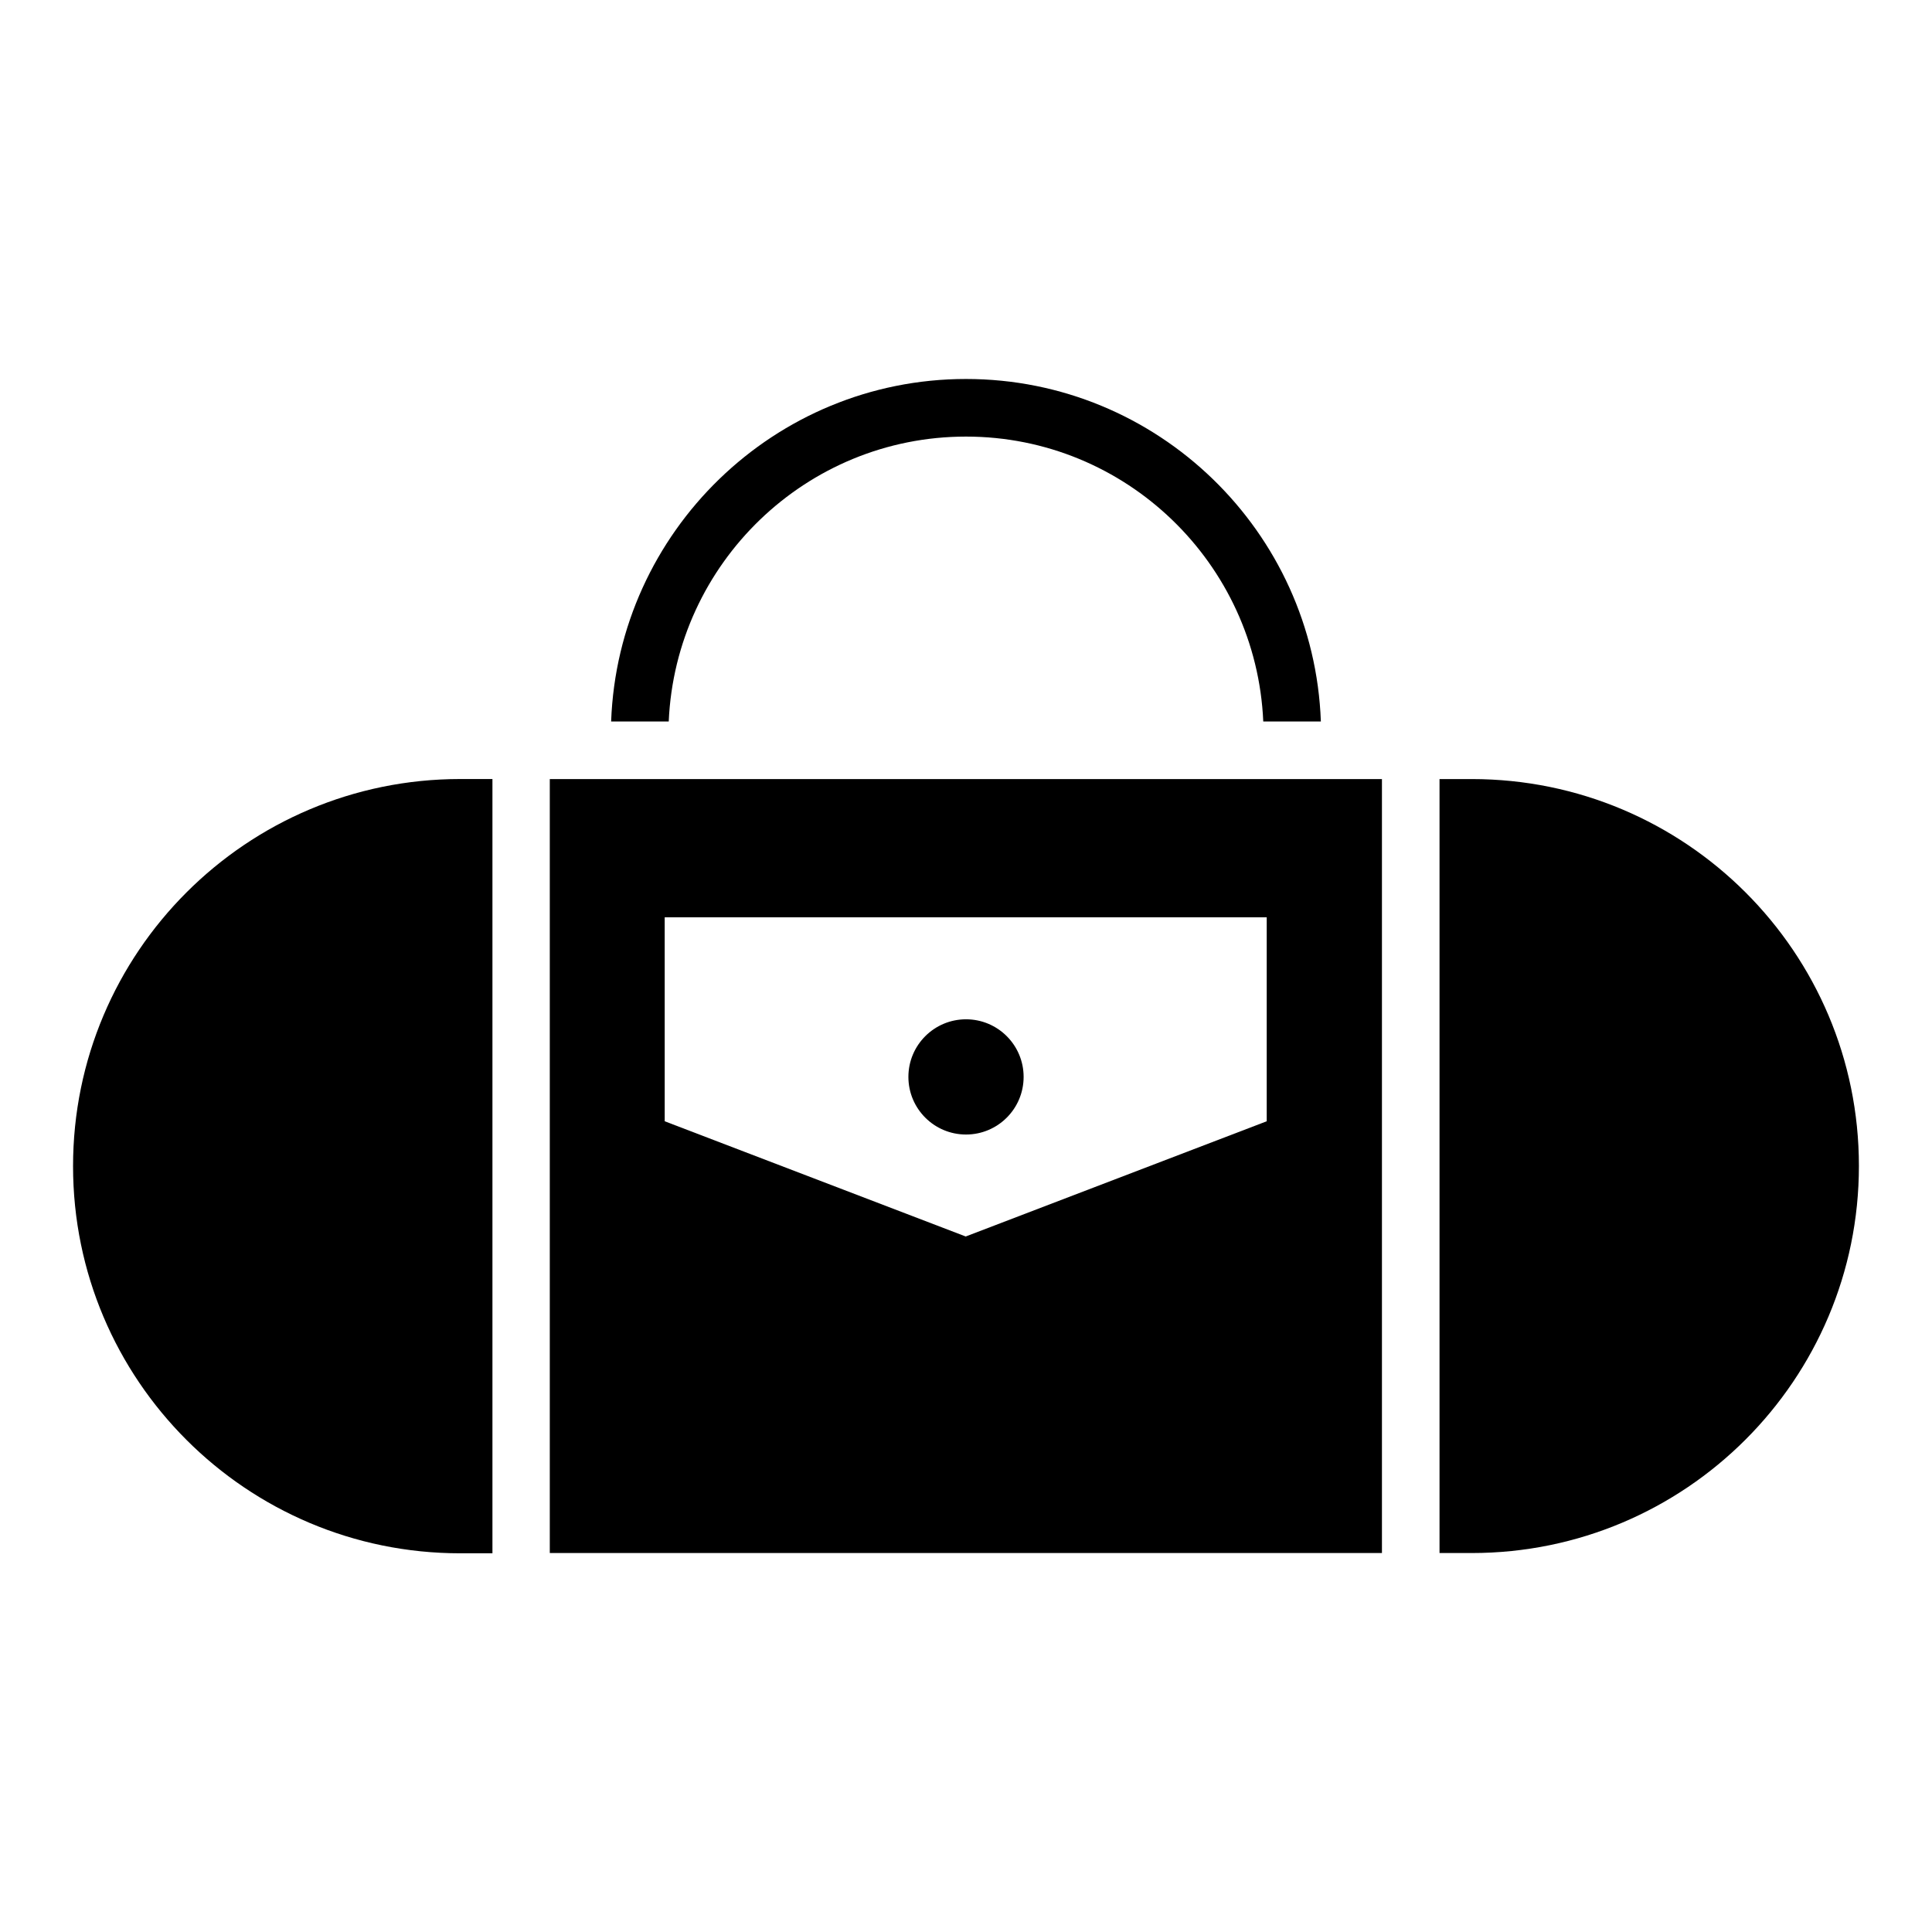
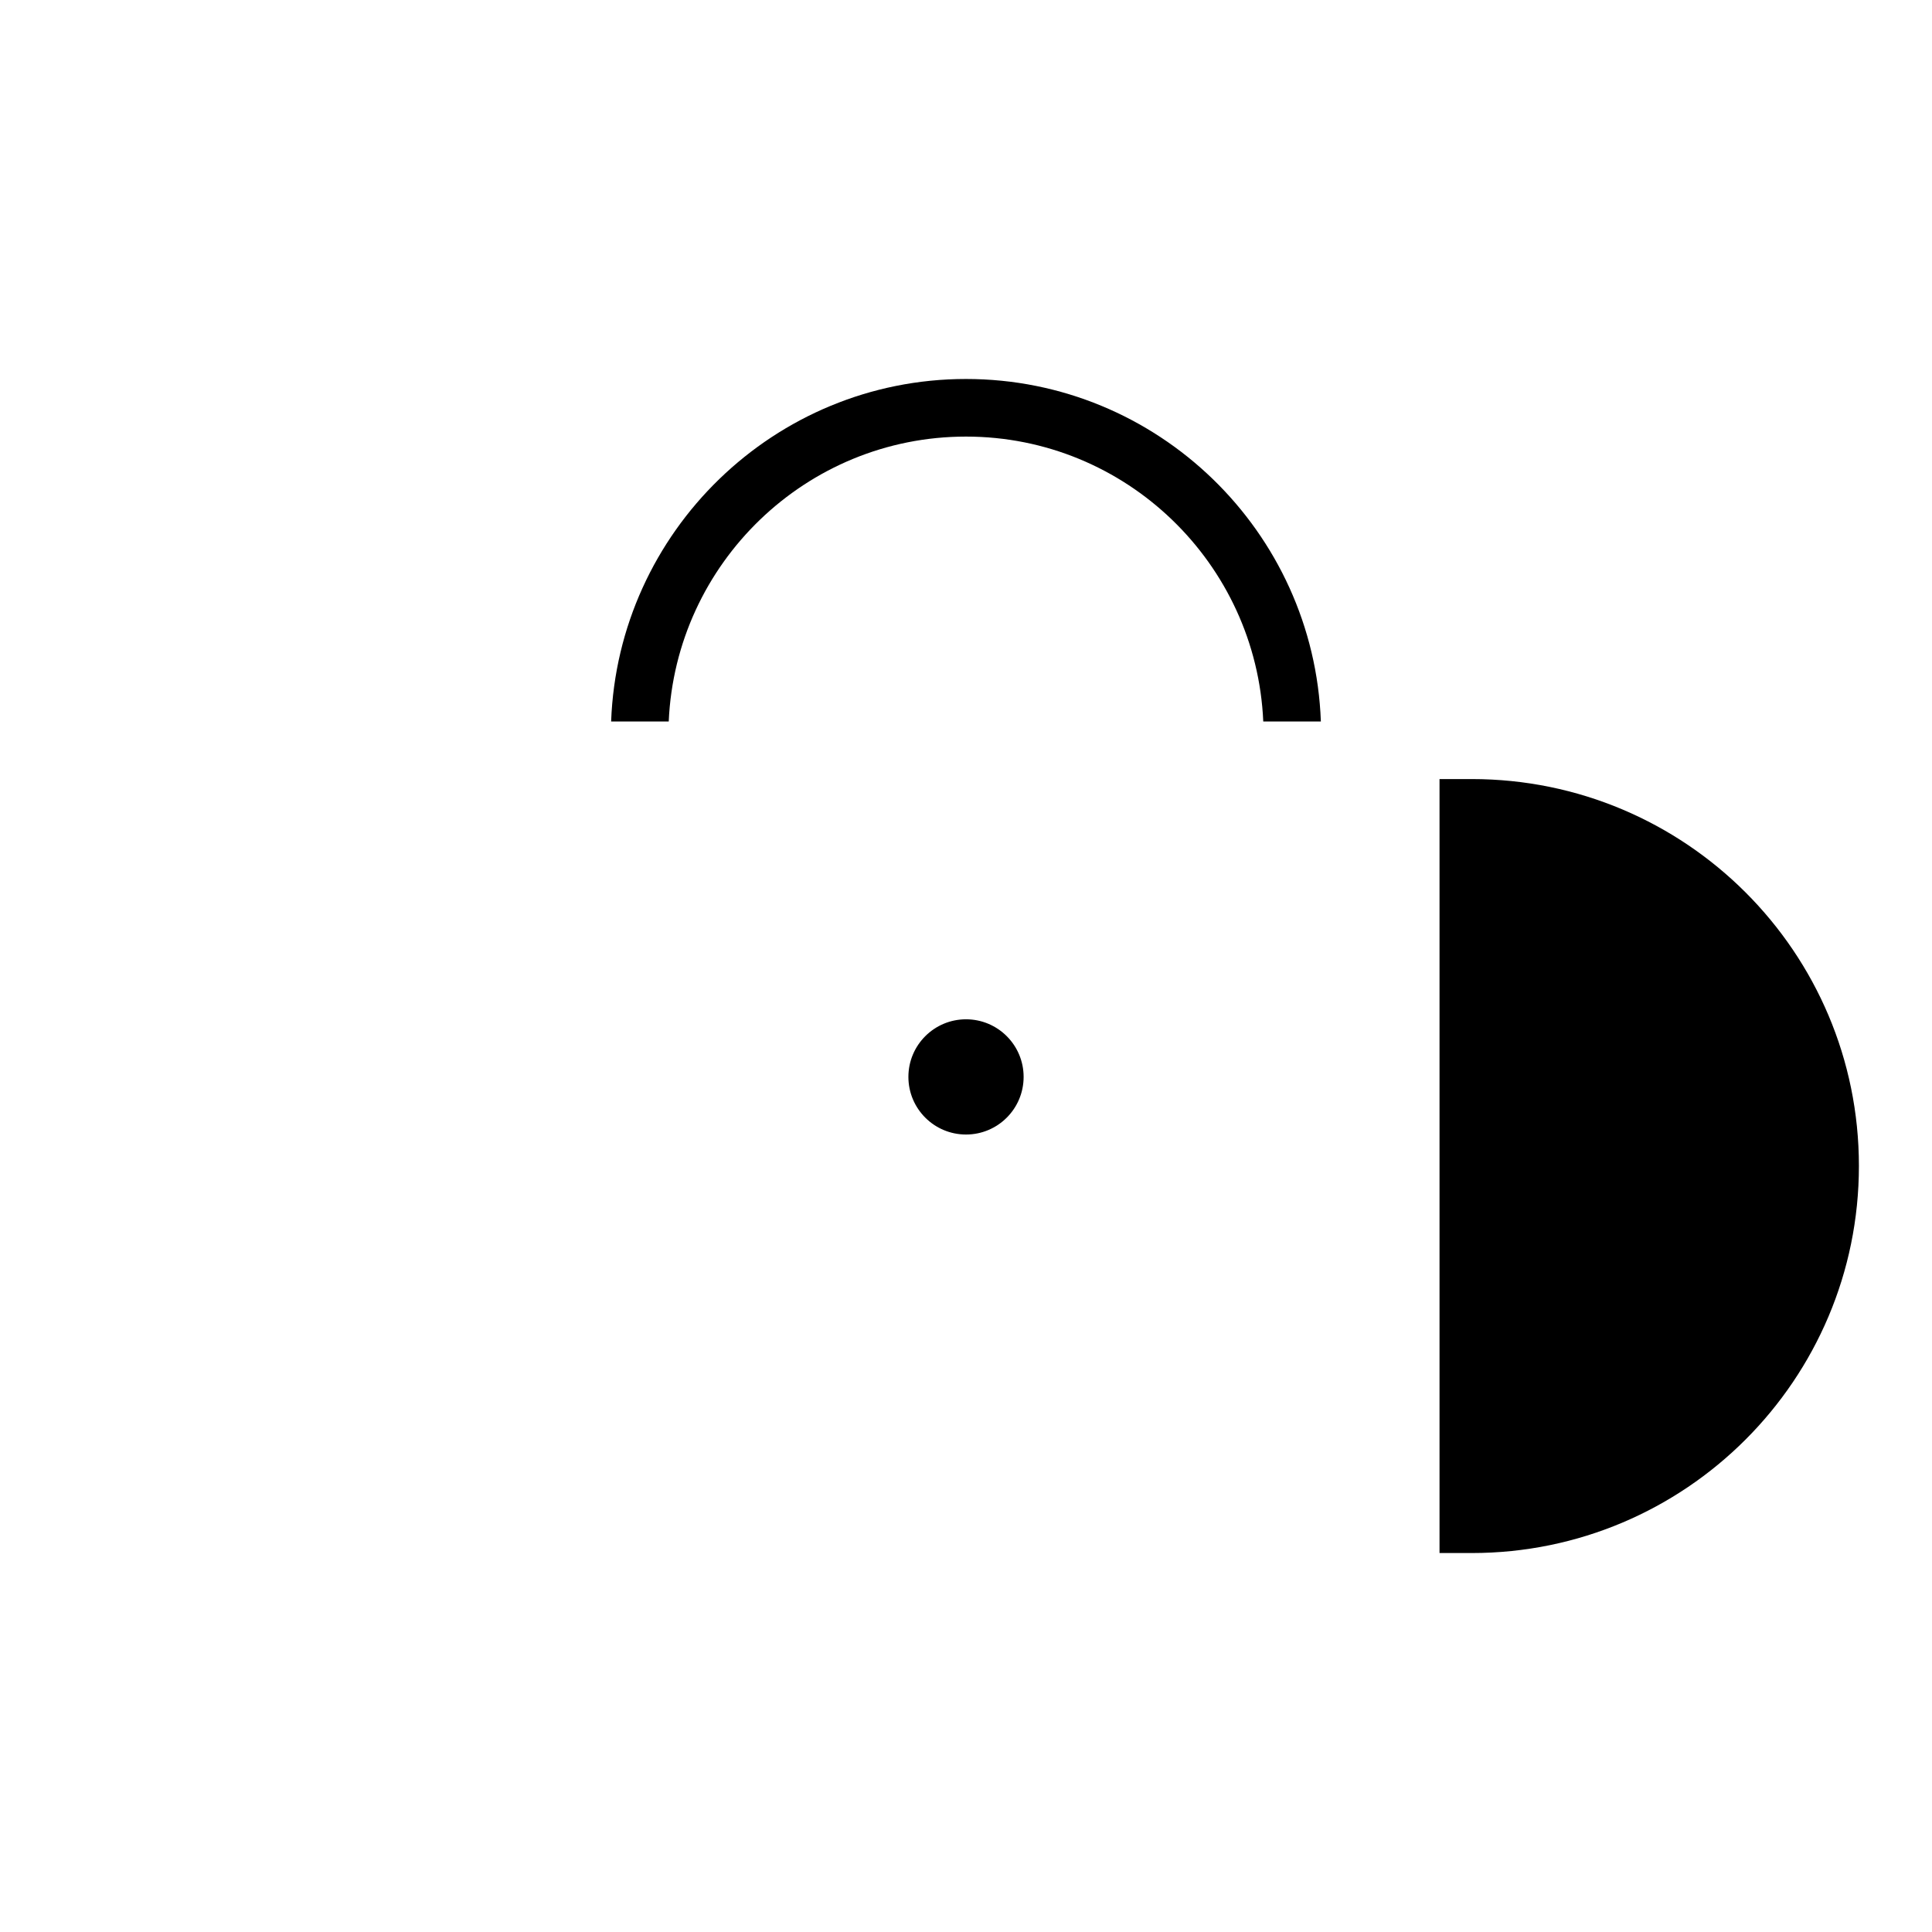
<svg xmlns="http://www.w3.org/2000/svg" fill="#000000" width="800px" height="800px" version="1.1" viewBox="144 144 512 512">
  <g>
-     <path d="m289.7 555.57h220.53v-205.11h-220.53zm30.535-168.47h159.46v54.047l-79.77 30.535-79.77-30.535-0.004-54.047z" />
    <path d="m415.27 429.39c0 8.434-6.836 15.27-15.266 15.27-8.434 0-15.27-6.836-15.27-15.27 0-8.43 6.836-15.266 15.27-15.266 8.43 0 15.266 6.836 15.266 15.266" />
    <path d="m400 259.7c42.367 0 76.945 33.586 78.777 75.496h15.266c-1.832-50.383-43.281-90.762-94.043-90.762s-92.211 40.457-94.043 90.762h15.266c1.832-41.91 36.41-75.496 78.777-75.496z" />
-     <path d="m163.36 453.05c0 56.641 45.953 102.59 102.59 102.59h8.551v-205.19h-8.551c-56.641 0-102.59 45.953-102.59 102.59z" />
    <path d="m534.04 350.46h-8.551v205.11h8.551c56.641 0 102.59-45.953 102.59-102.59 0-56.641-45.953-102.52-102.59-102.52z" />
  </g>
</svg>